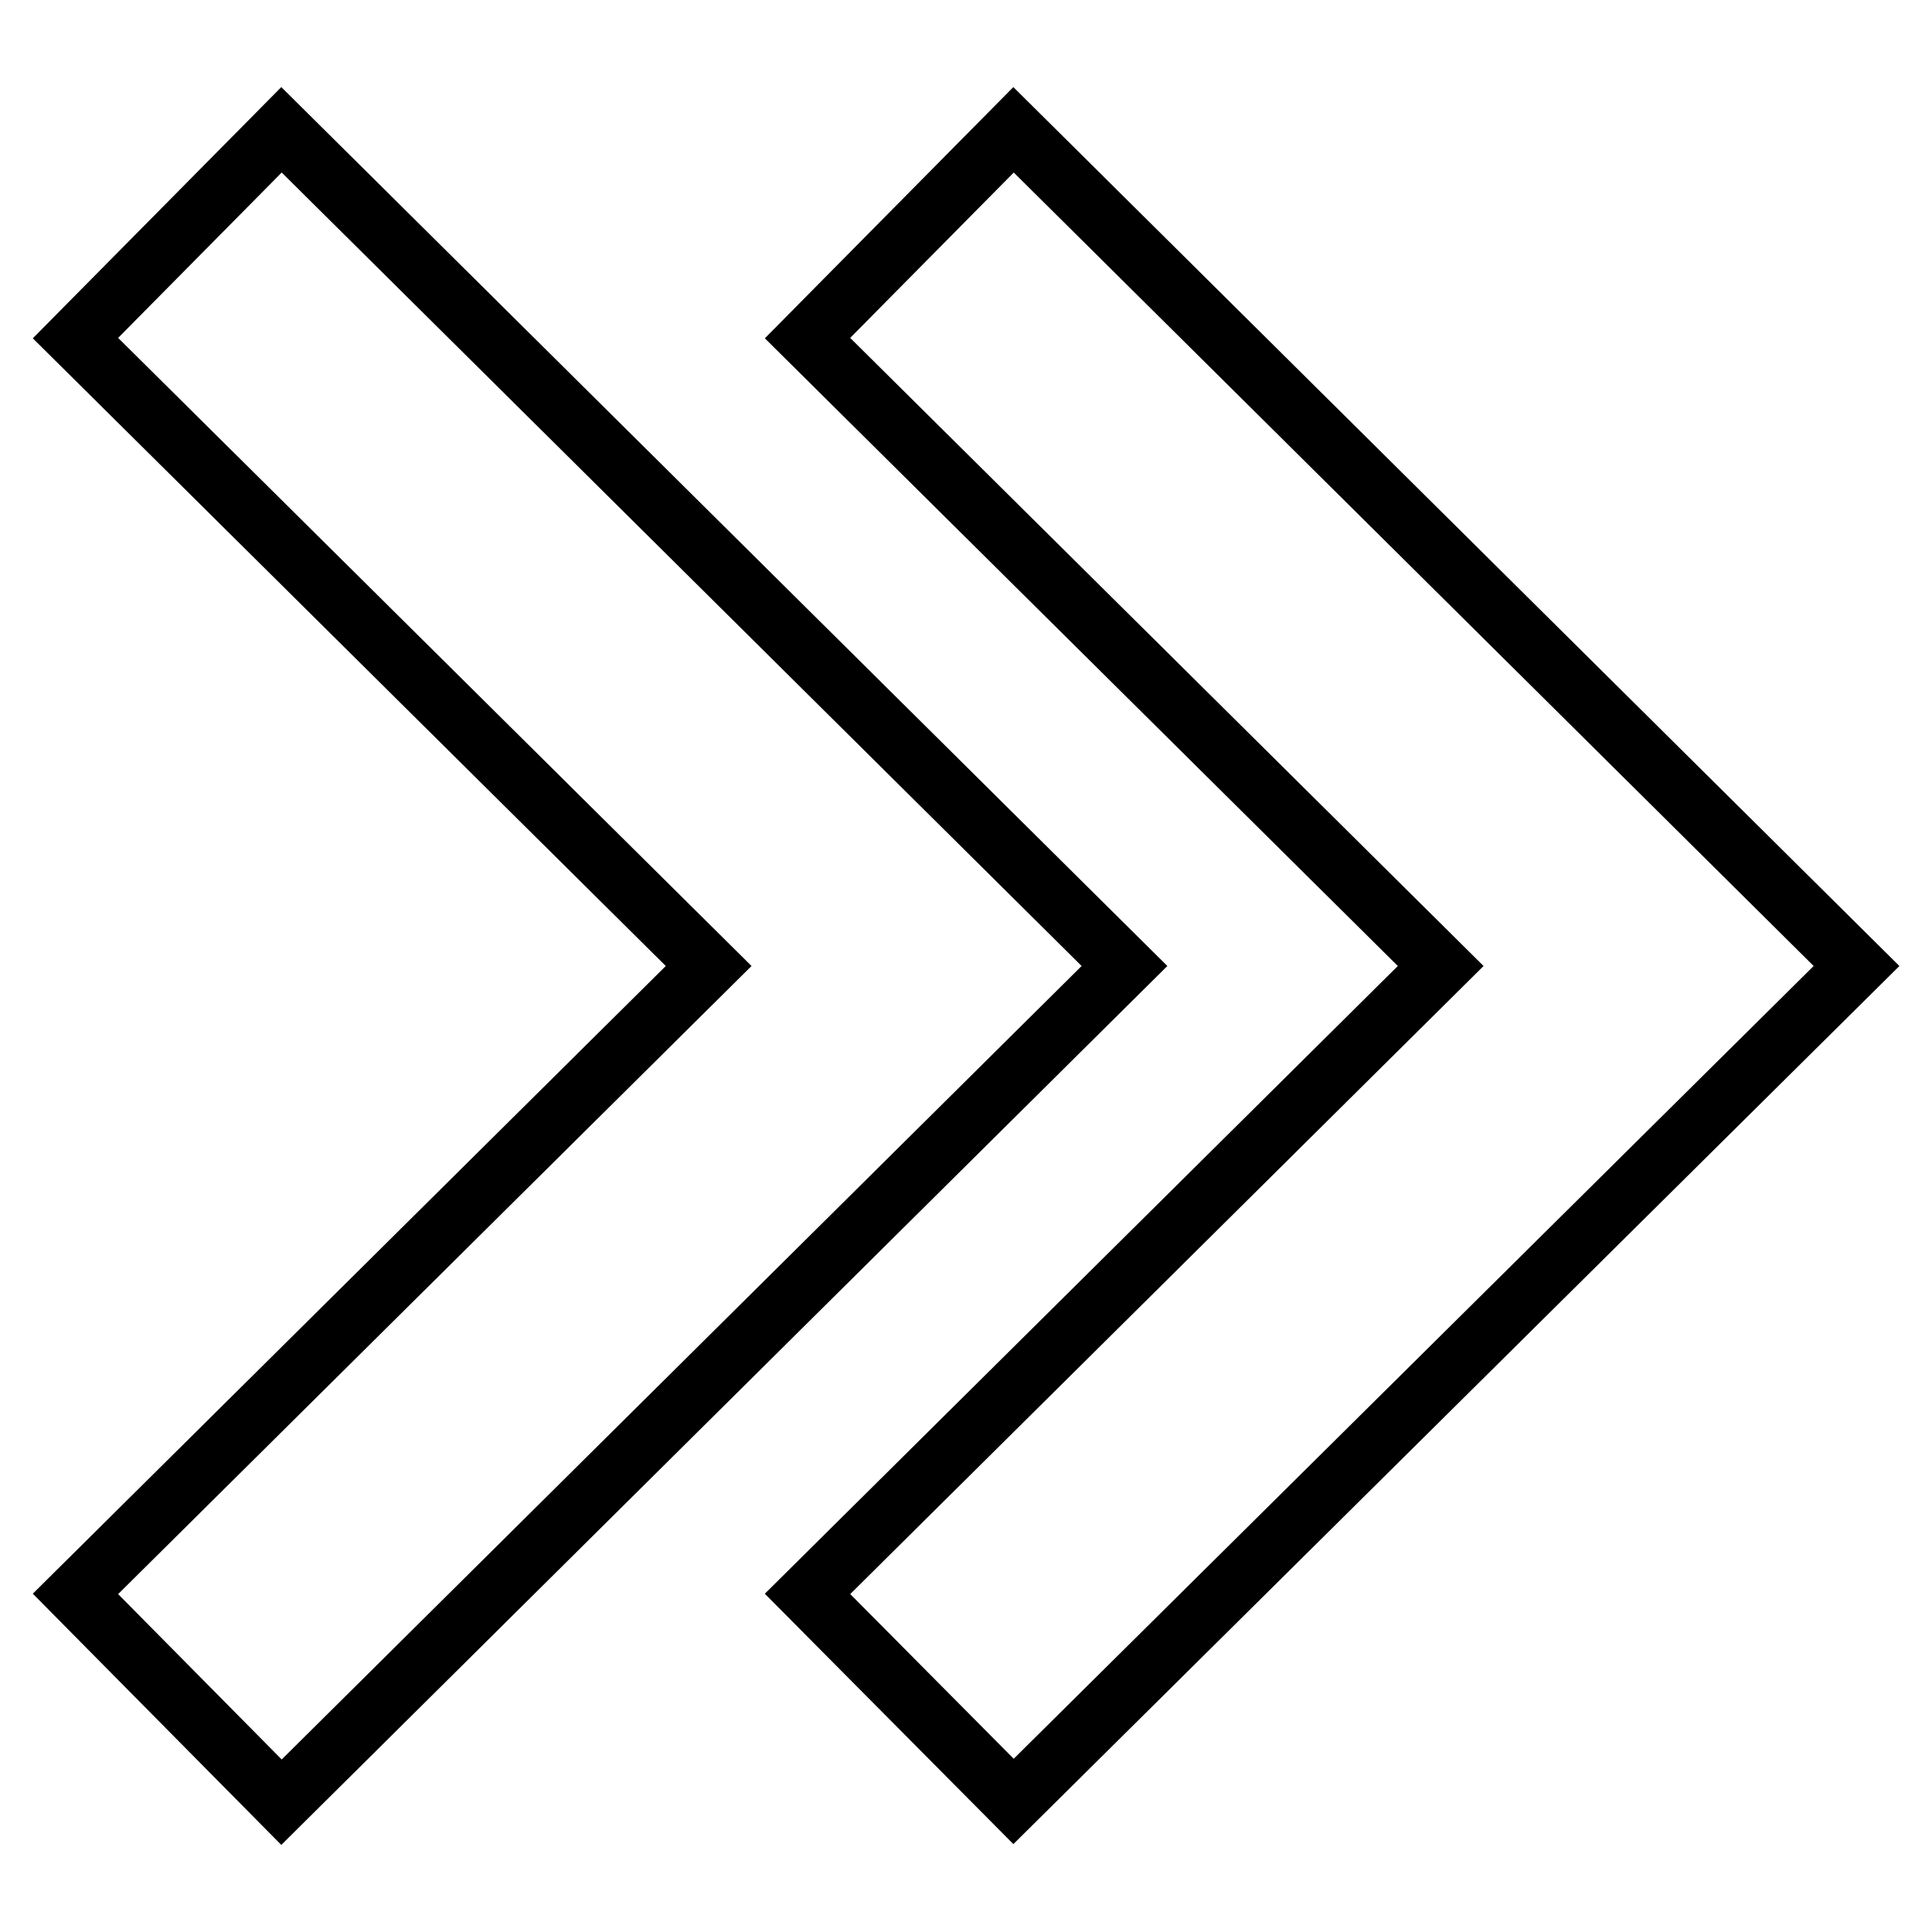
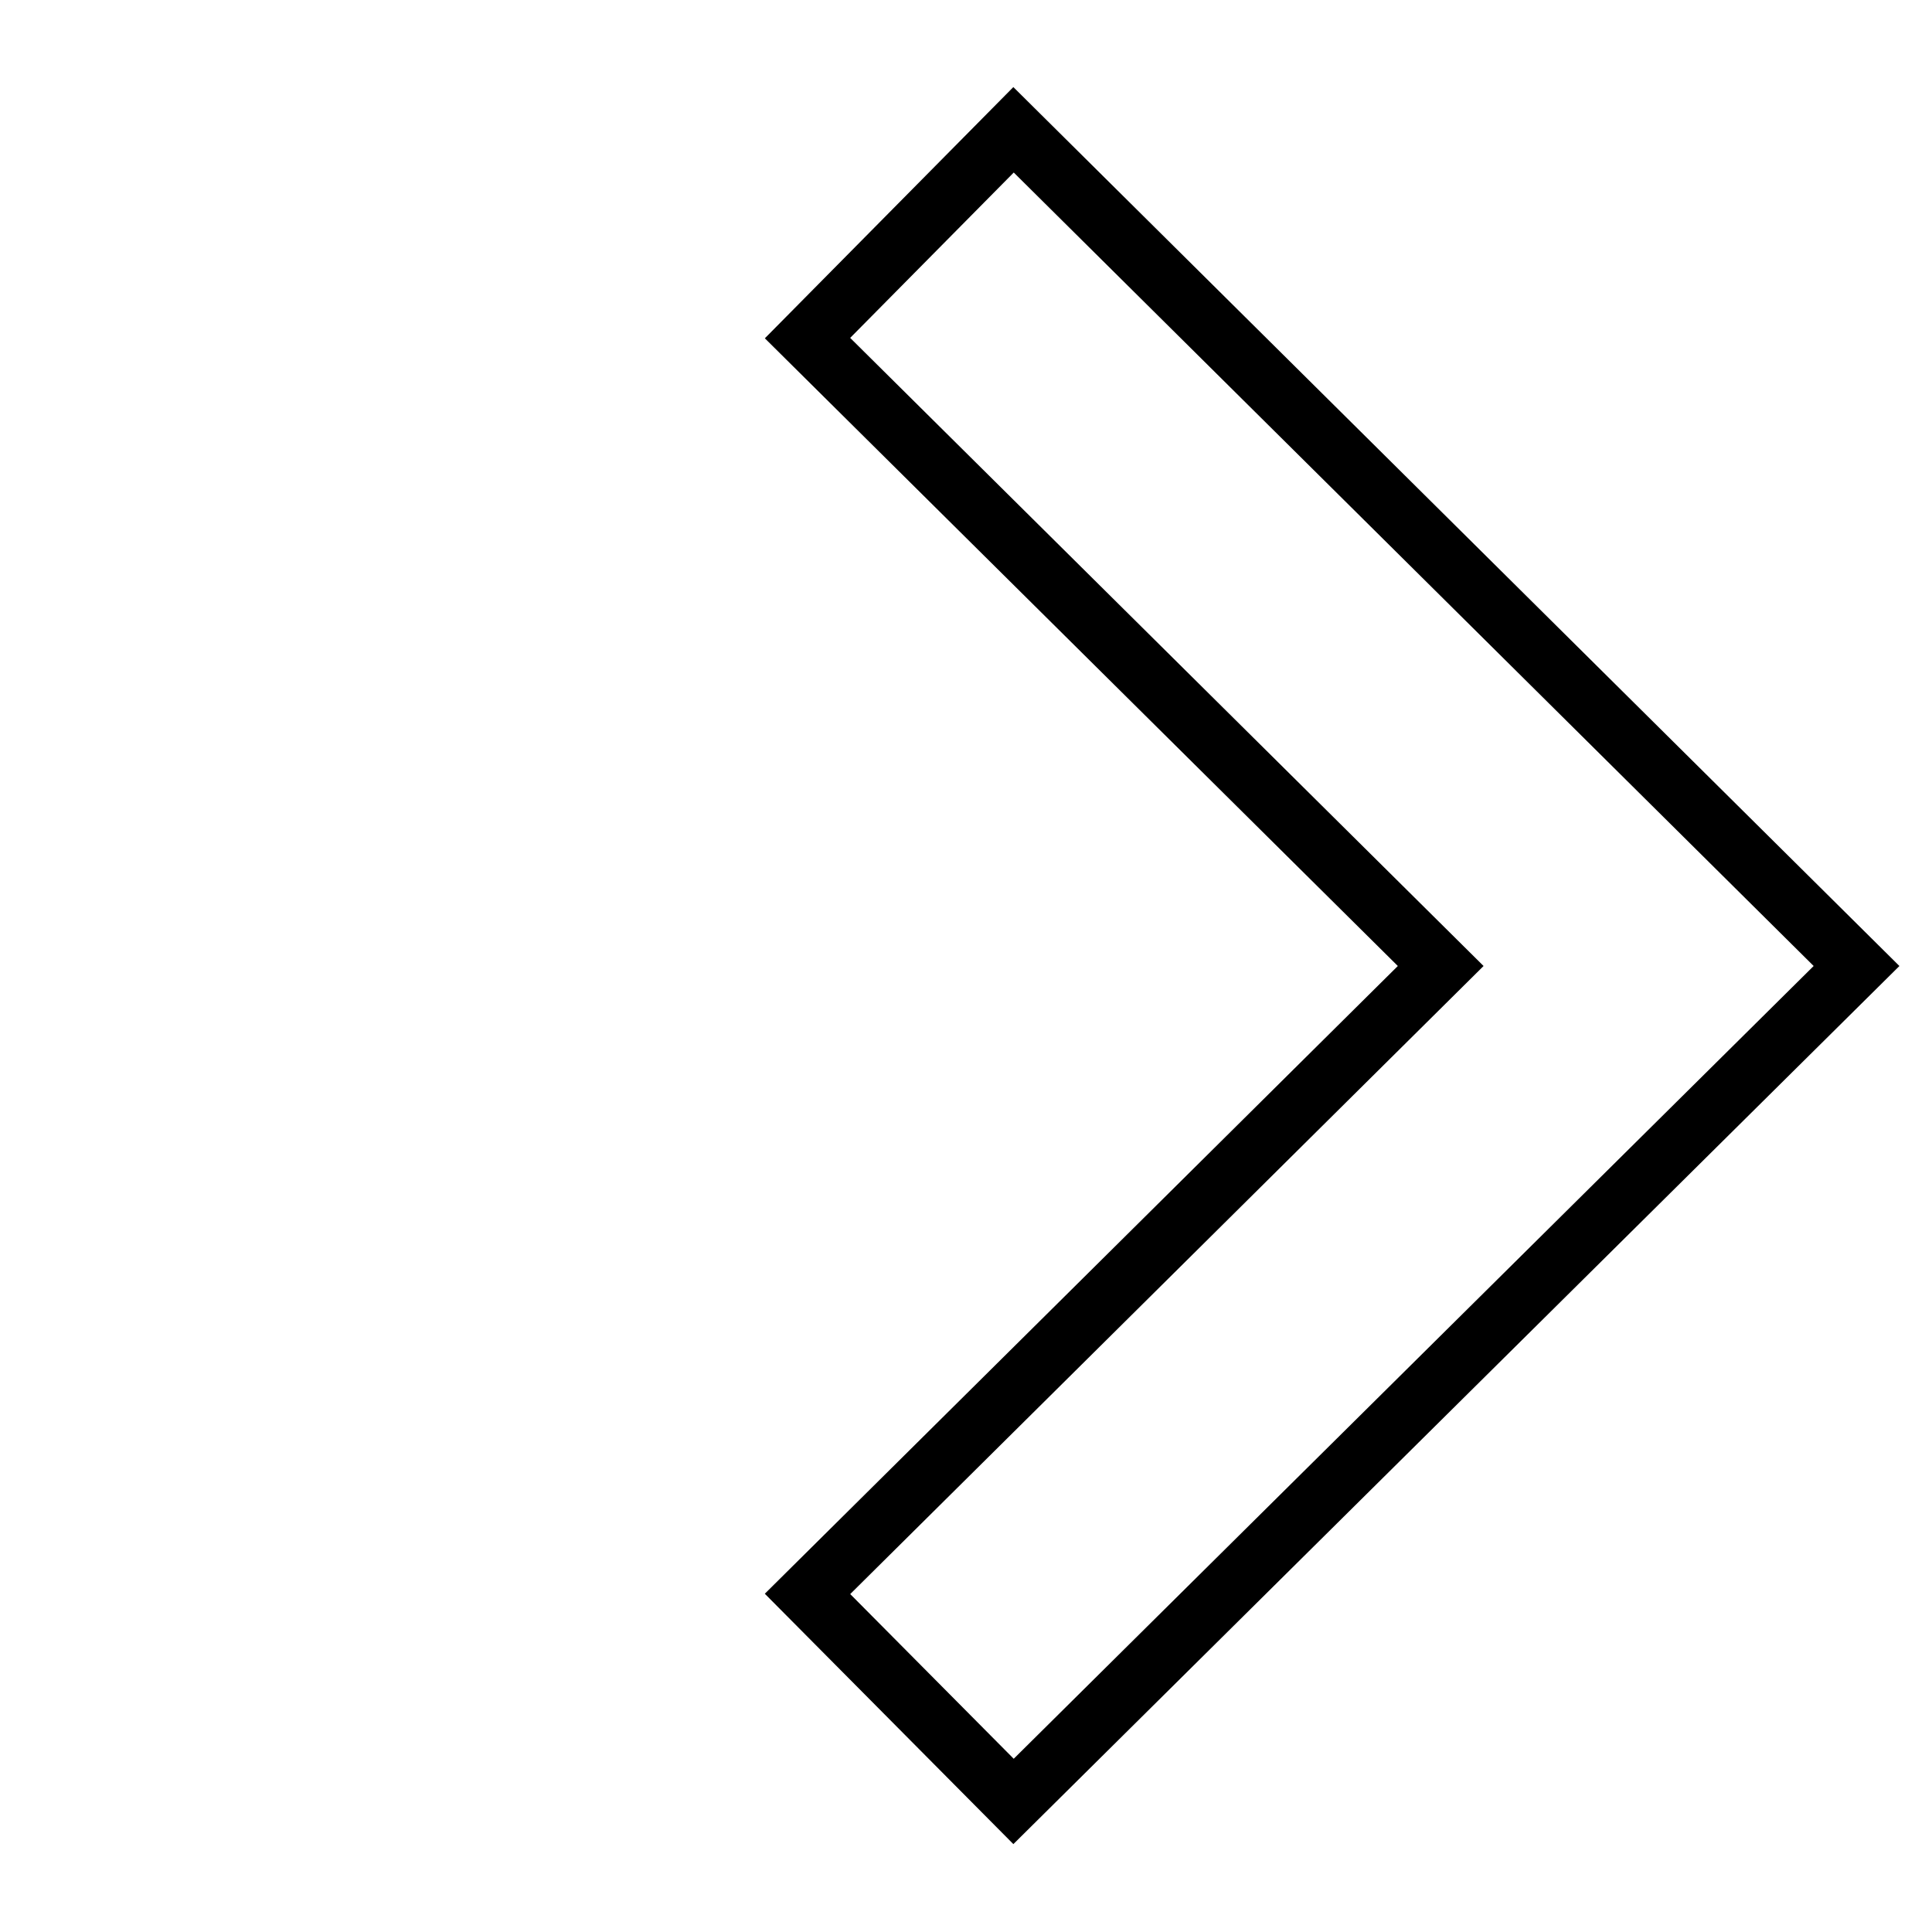
<svg xmlns="http://www.w3.org/2000/svg" version="1.1" x="0px" y="0px" viewBox="0 0 256 256" enable-background="new 0 0 256 256" xml:space="preserve">
  <g>
    <path stroke-width="8" fill-opacity="0" stroke="#000000" d="M107,44.8l83.9,83.2L107,211.2l27.3,27.5L246,128L134.3,17.2L107,44.8z" />
-     <path stroke-width="8" fill-opacity="0" stroke="#000000" d="M37.3,238.8L149,128L37.3,17.2L10,44.8L93.9,128L10,211.2L37.3,238.8z" />
  </g>
</svg>